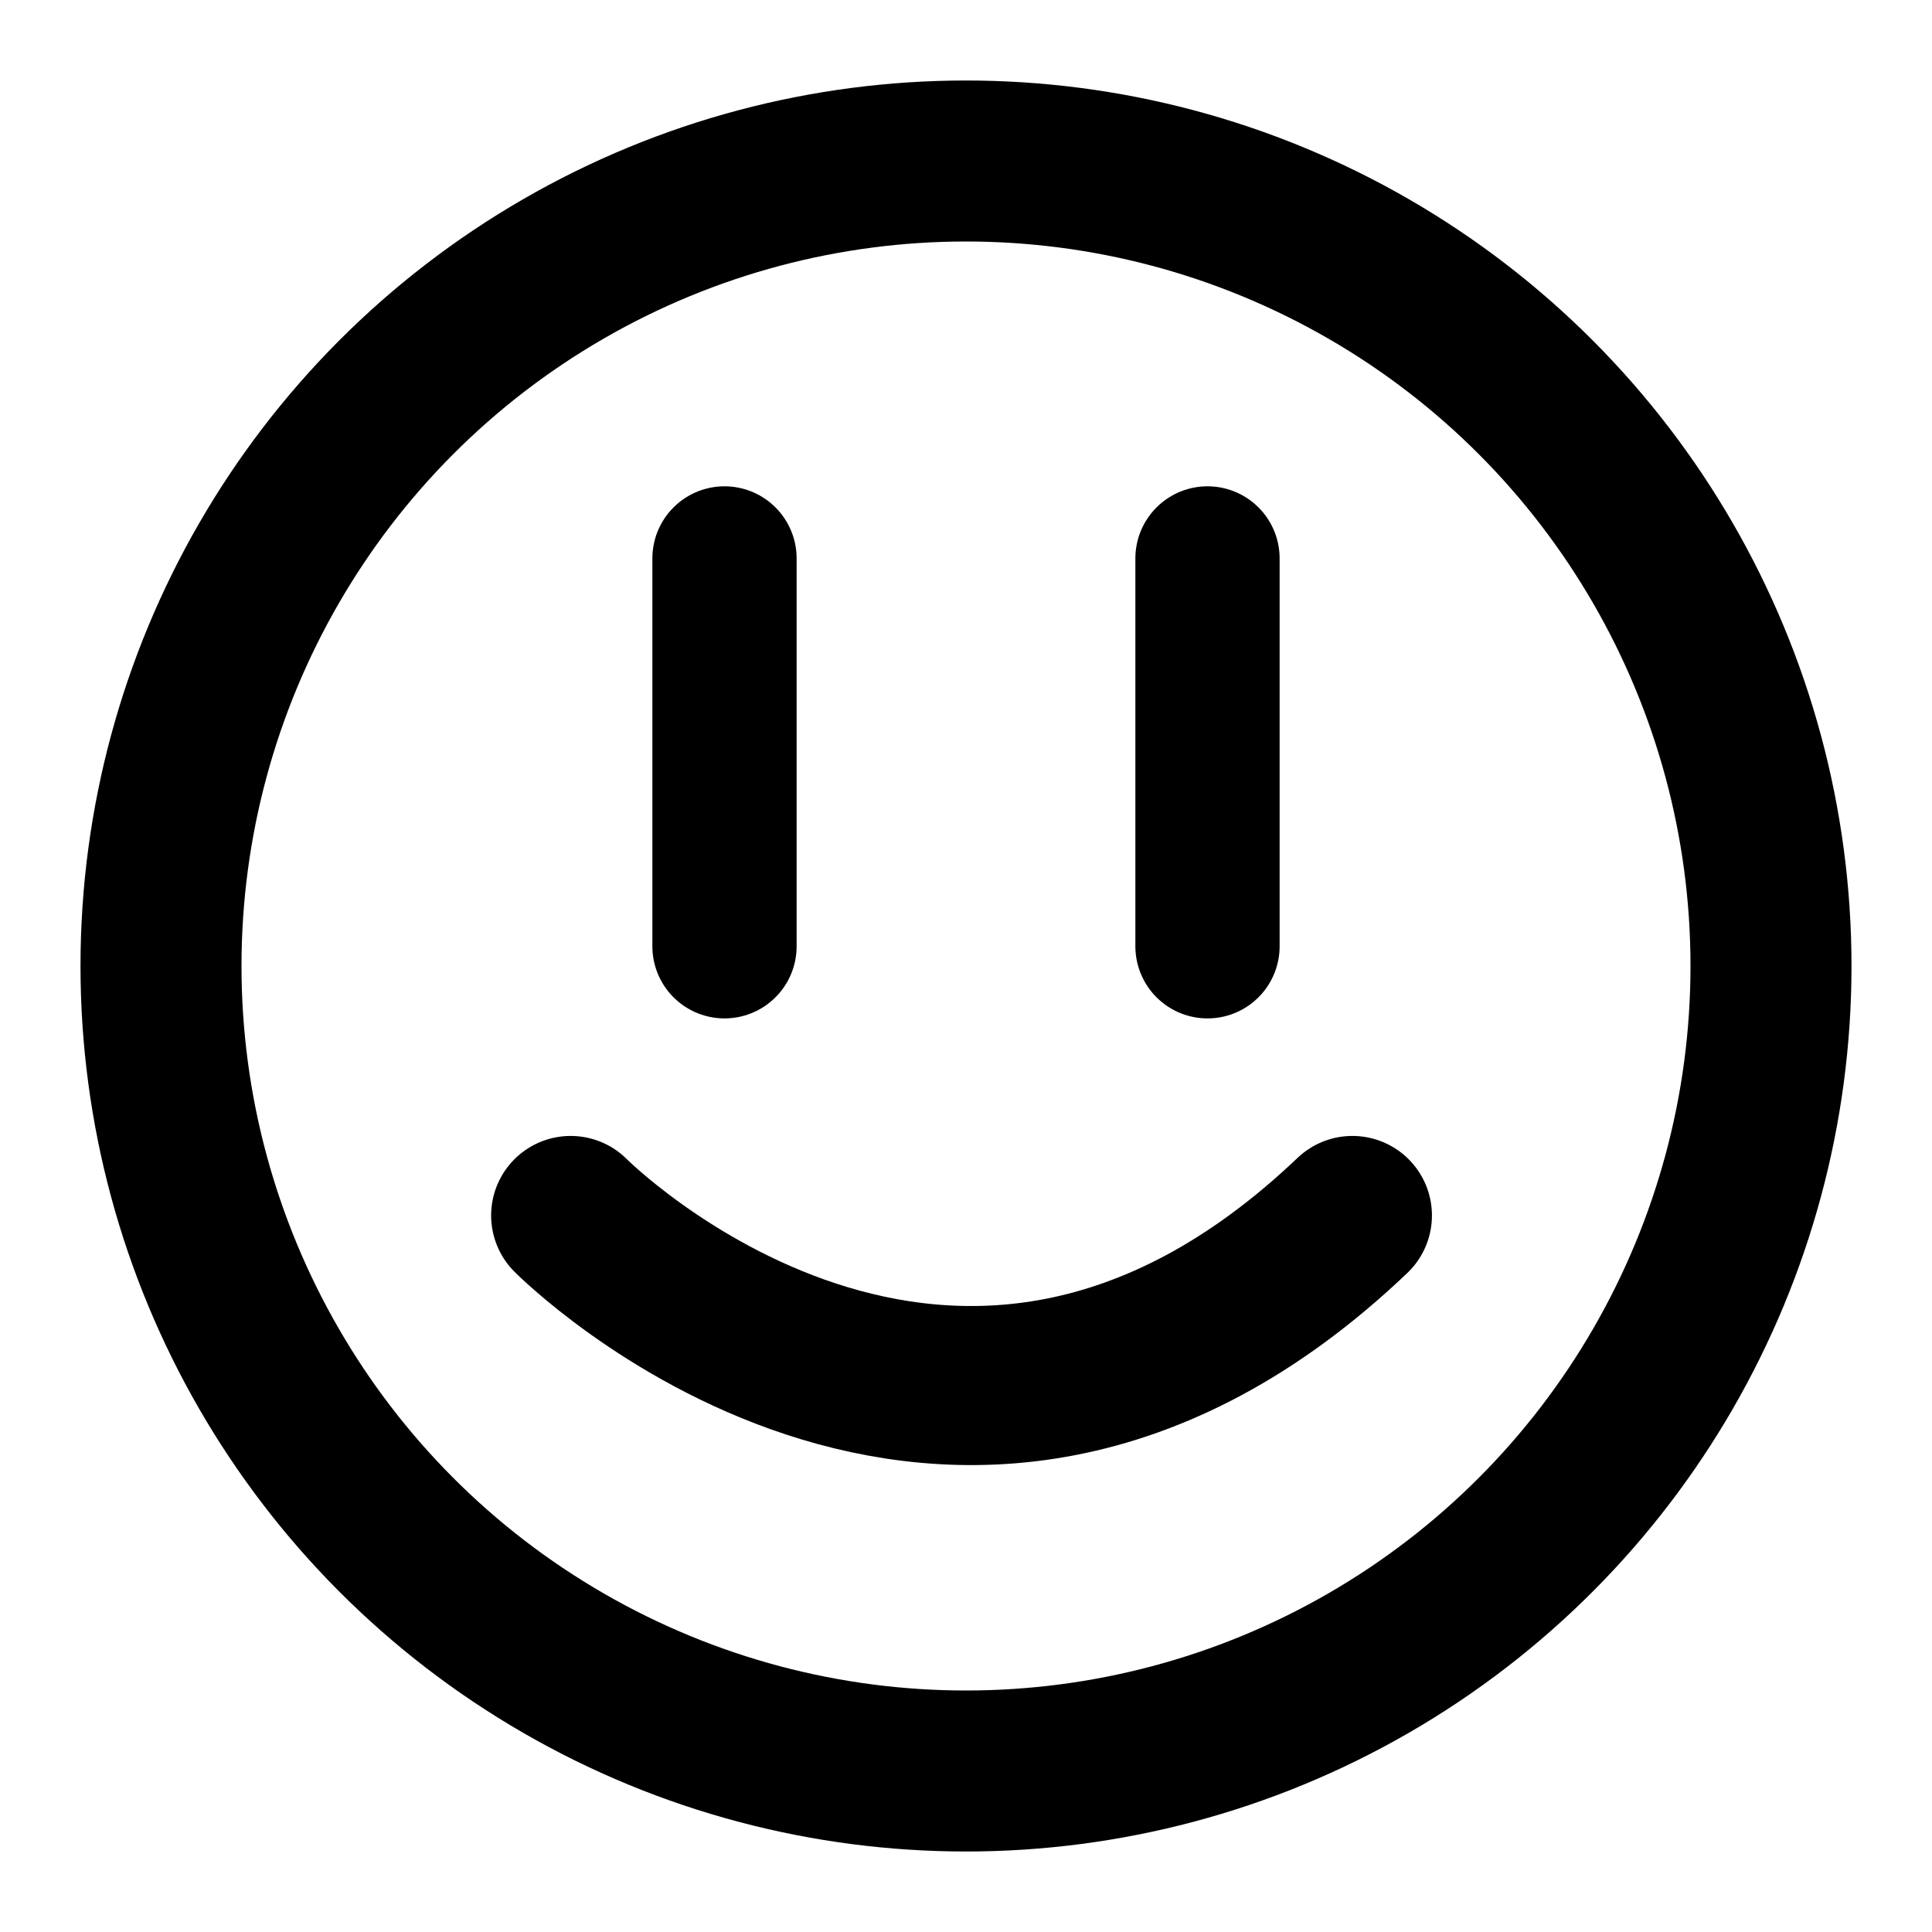
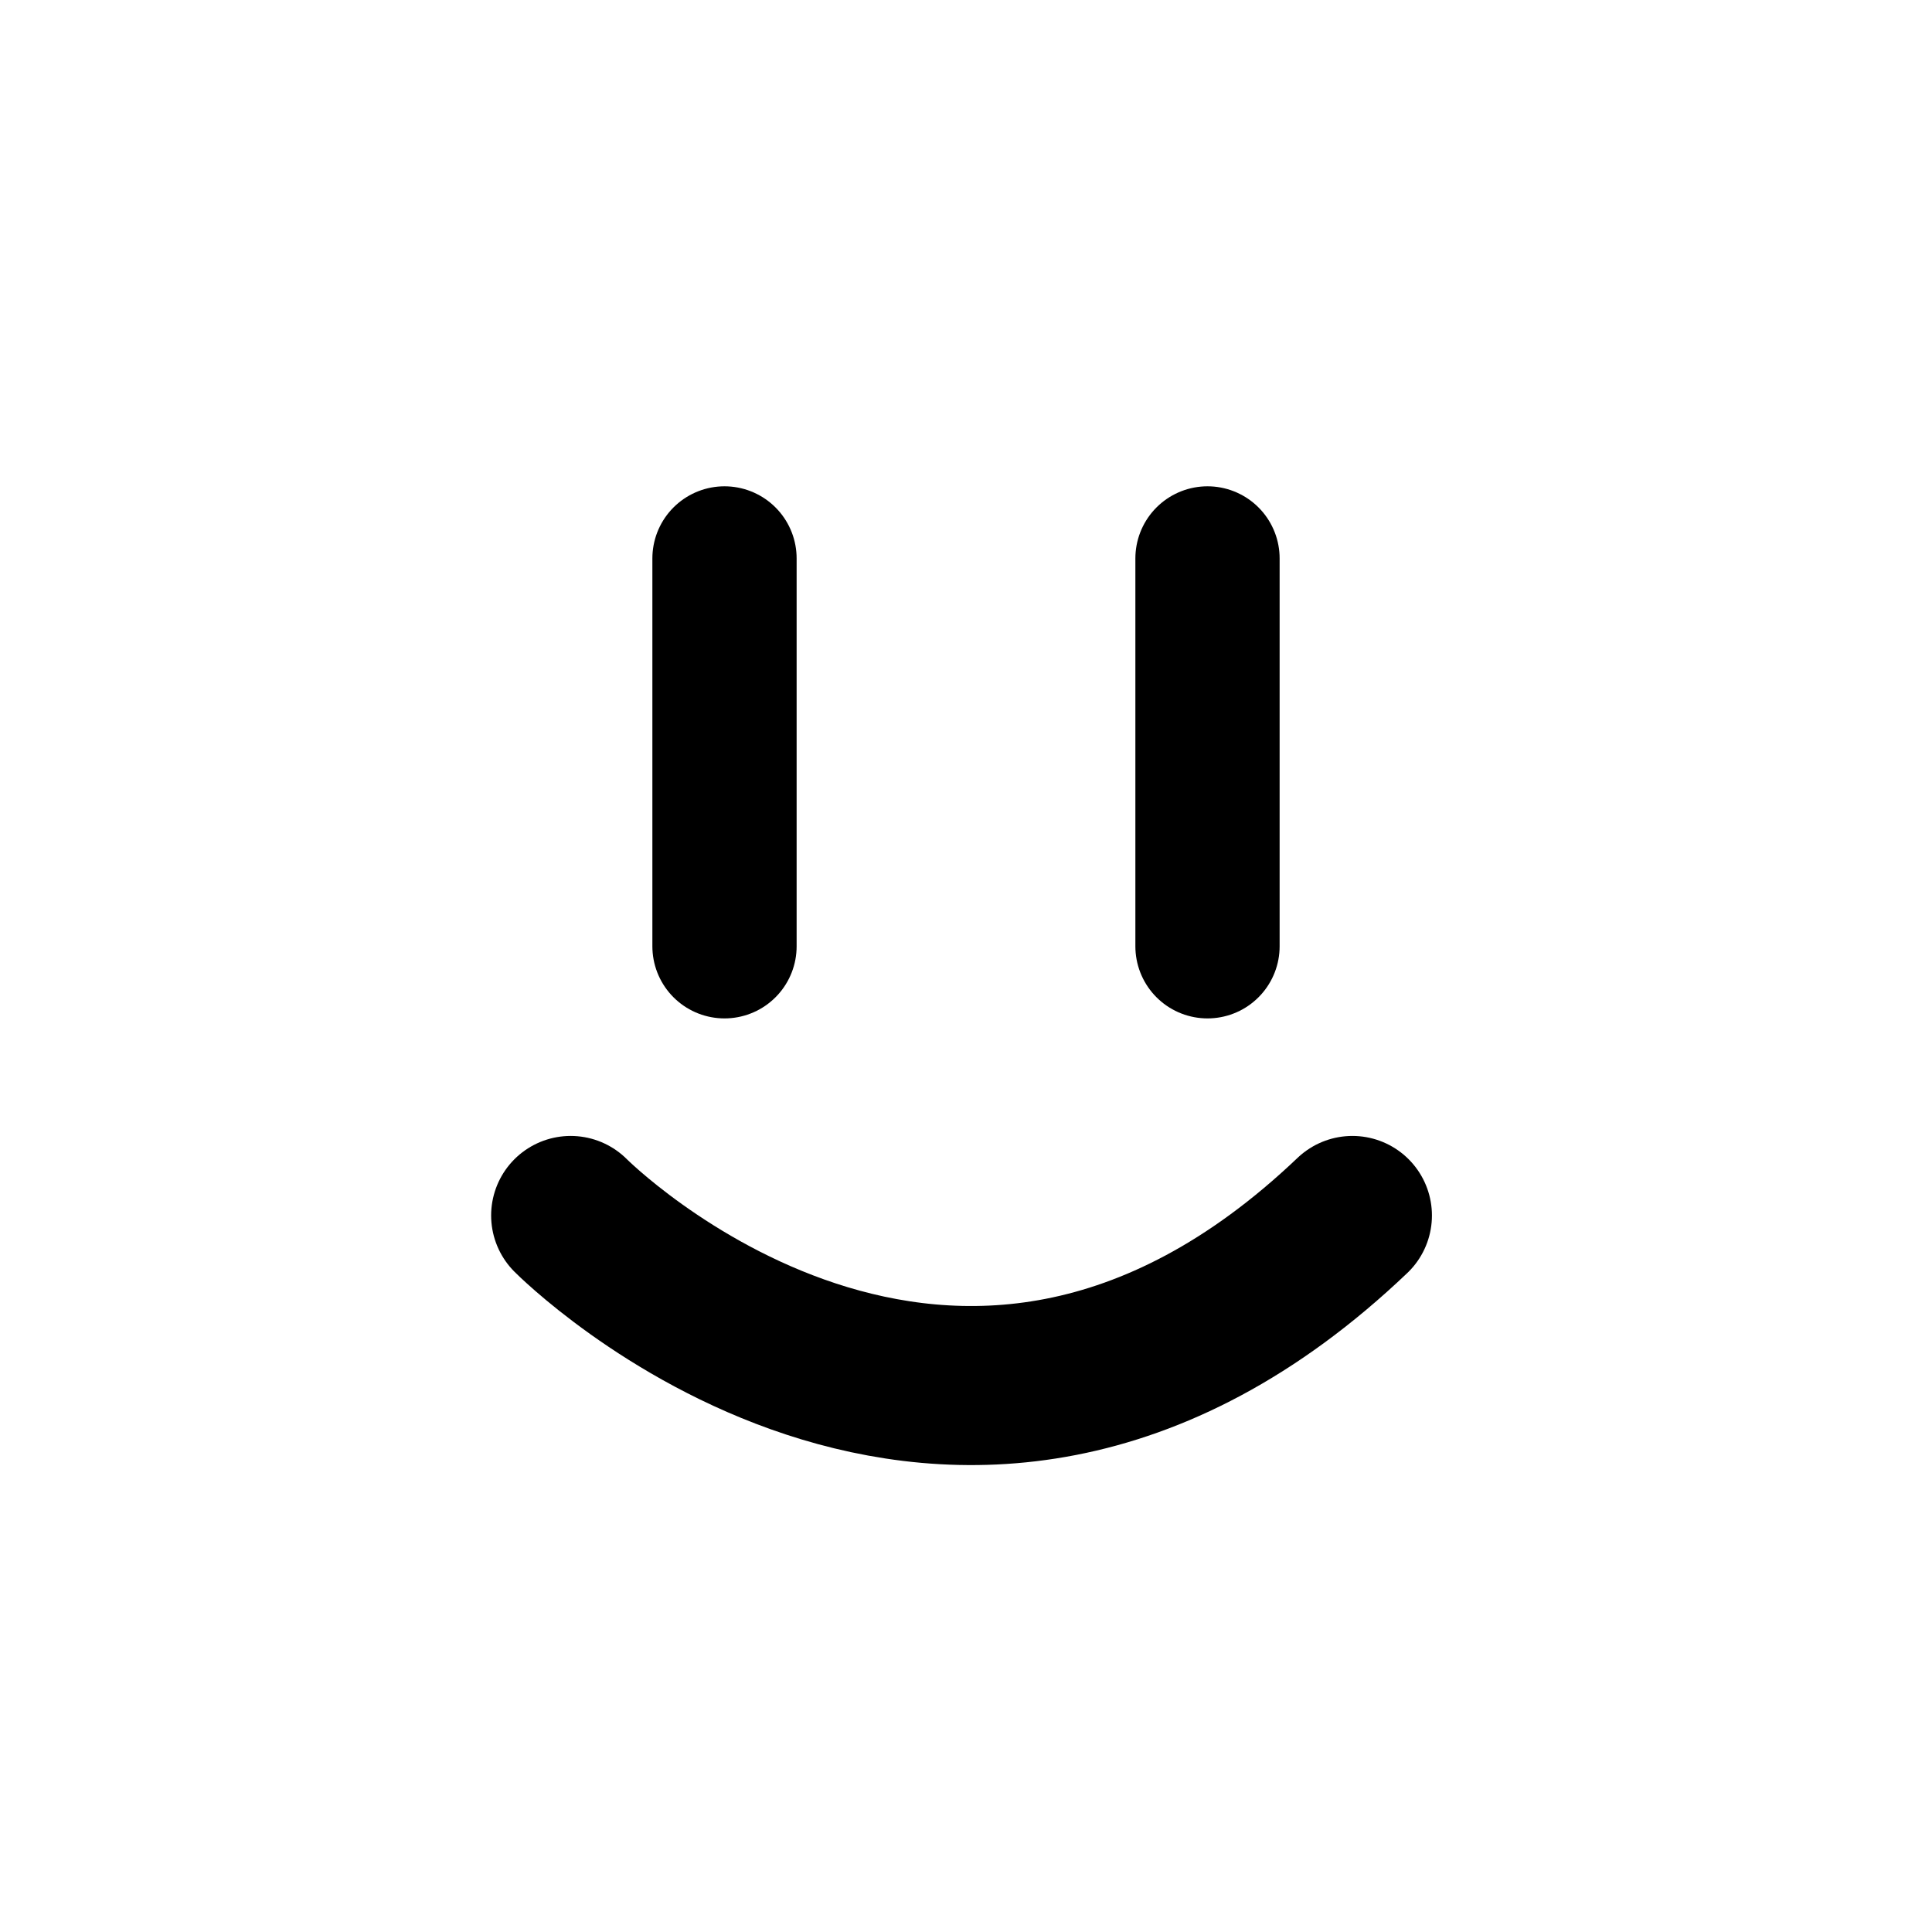
<svg xmlns="http://www.w3.org/2000/svg" width="20" height="20" fill="none" stroke="#000000" stroke-linecap="round" stroke-linejoin="round" stroke-width="2" version="1.1" viewBox="0 0 24 24">
-   <circle cx="12" cy="12" r="10" />
  <g>
    <line x1="9" x2="9" y1="6.937" y2="11.755" stroke-width="1.792" />
    <line x1="15" x2="15" y1="6.937" y2="11.755" stroke-width="1.792" />
    <path d="m7.089 15.099s4.721 4.754 9.711 0" fill="none" stroke="#000" stroke-linecap="round" stroke-linejoin="miter" stroke-width="1.976" />
  </g>
</svg>